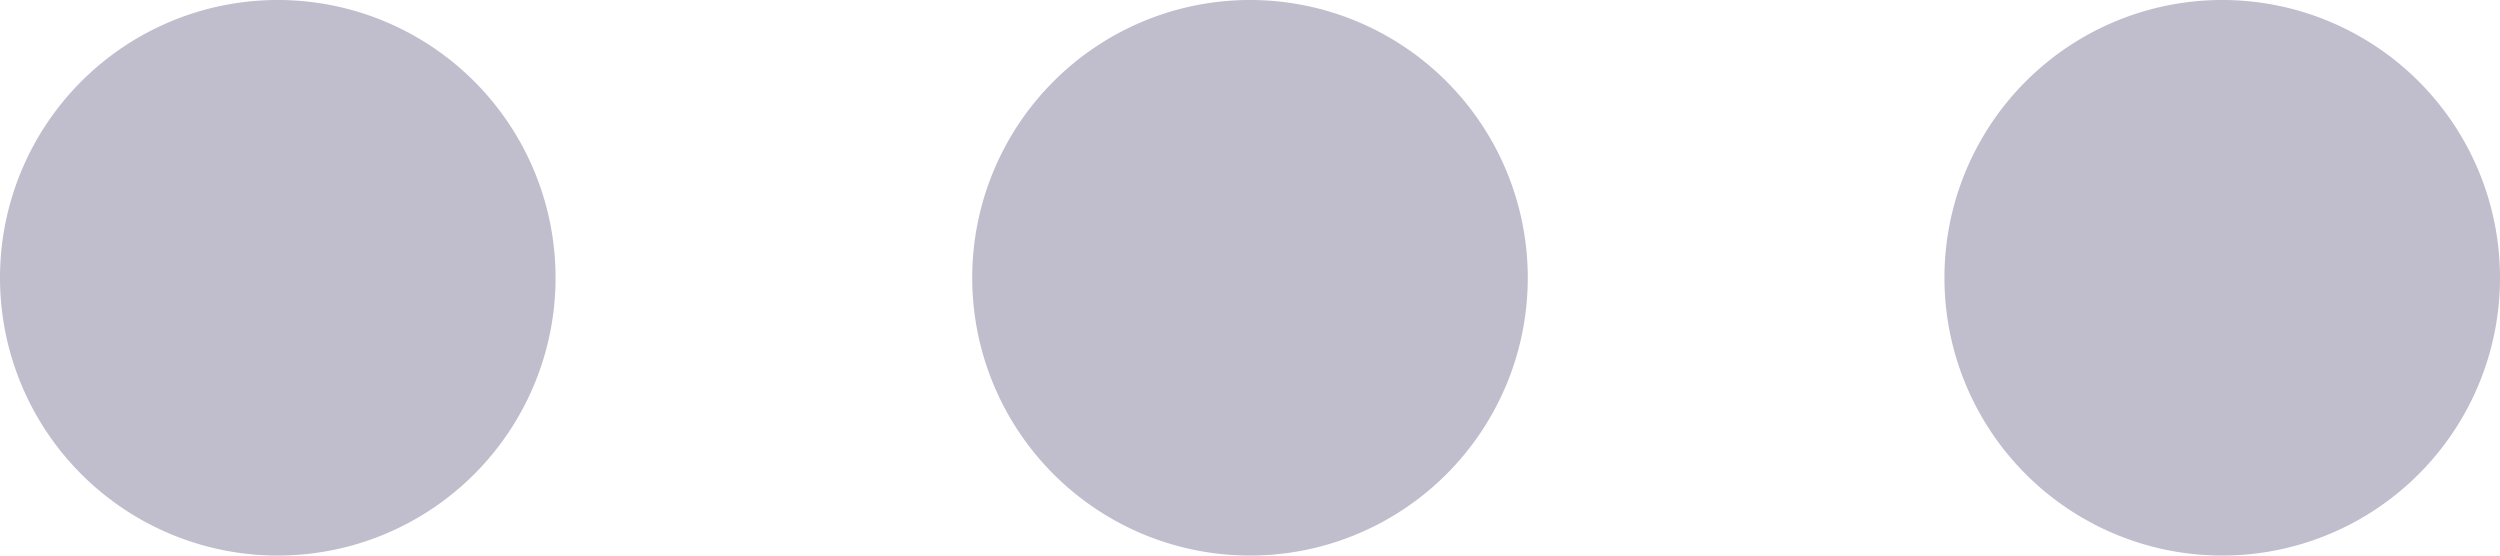
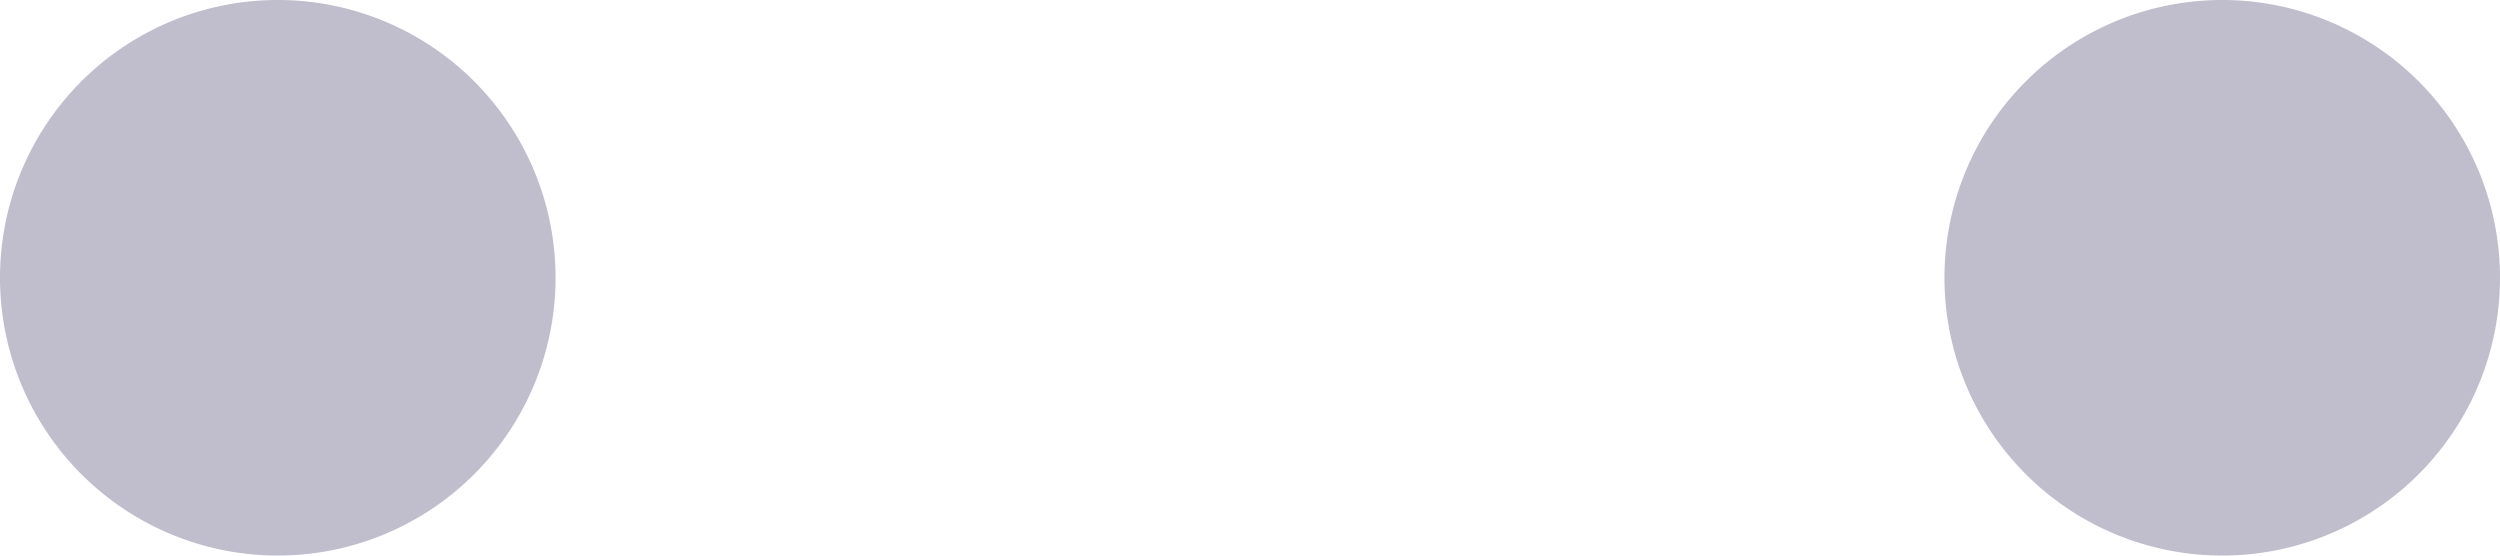
<svg xmlns="http://www.w3.org/2000/svg" width="18" height="4" viewBox="0 0 18 4">
-   <path id="icon_more" data-name="icon more" d="M1865,62.81a2,2,0,1,1,2,2A2,2,0,0,1,1865,62.81Zm-7,0a2,2,0,1,1,2,2A2,2,0,0,1,1858,62.81Zm-7,0a2,2,0,1,1,2,2A2,2,0,0,1,1851,62.81Z" transform="translate(-1851 -60.81)" fill="#c0bdcc" />
+   <path id="icon_more" data-name="icon more" d="M1865,62.81a2,2,0,1,1,2,2A2,2,0,0,1,1865,62.81Zm-7,0A2,2,0,0,1,1858,62.81Zm-7,0a2,2,0,1,1,2,2A2,2,0,0,1,1851,62.81Z" transform="translate(-1851 -60.81)" fill="#c0bdcc" />
</svg>